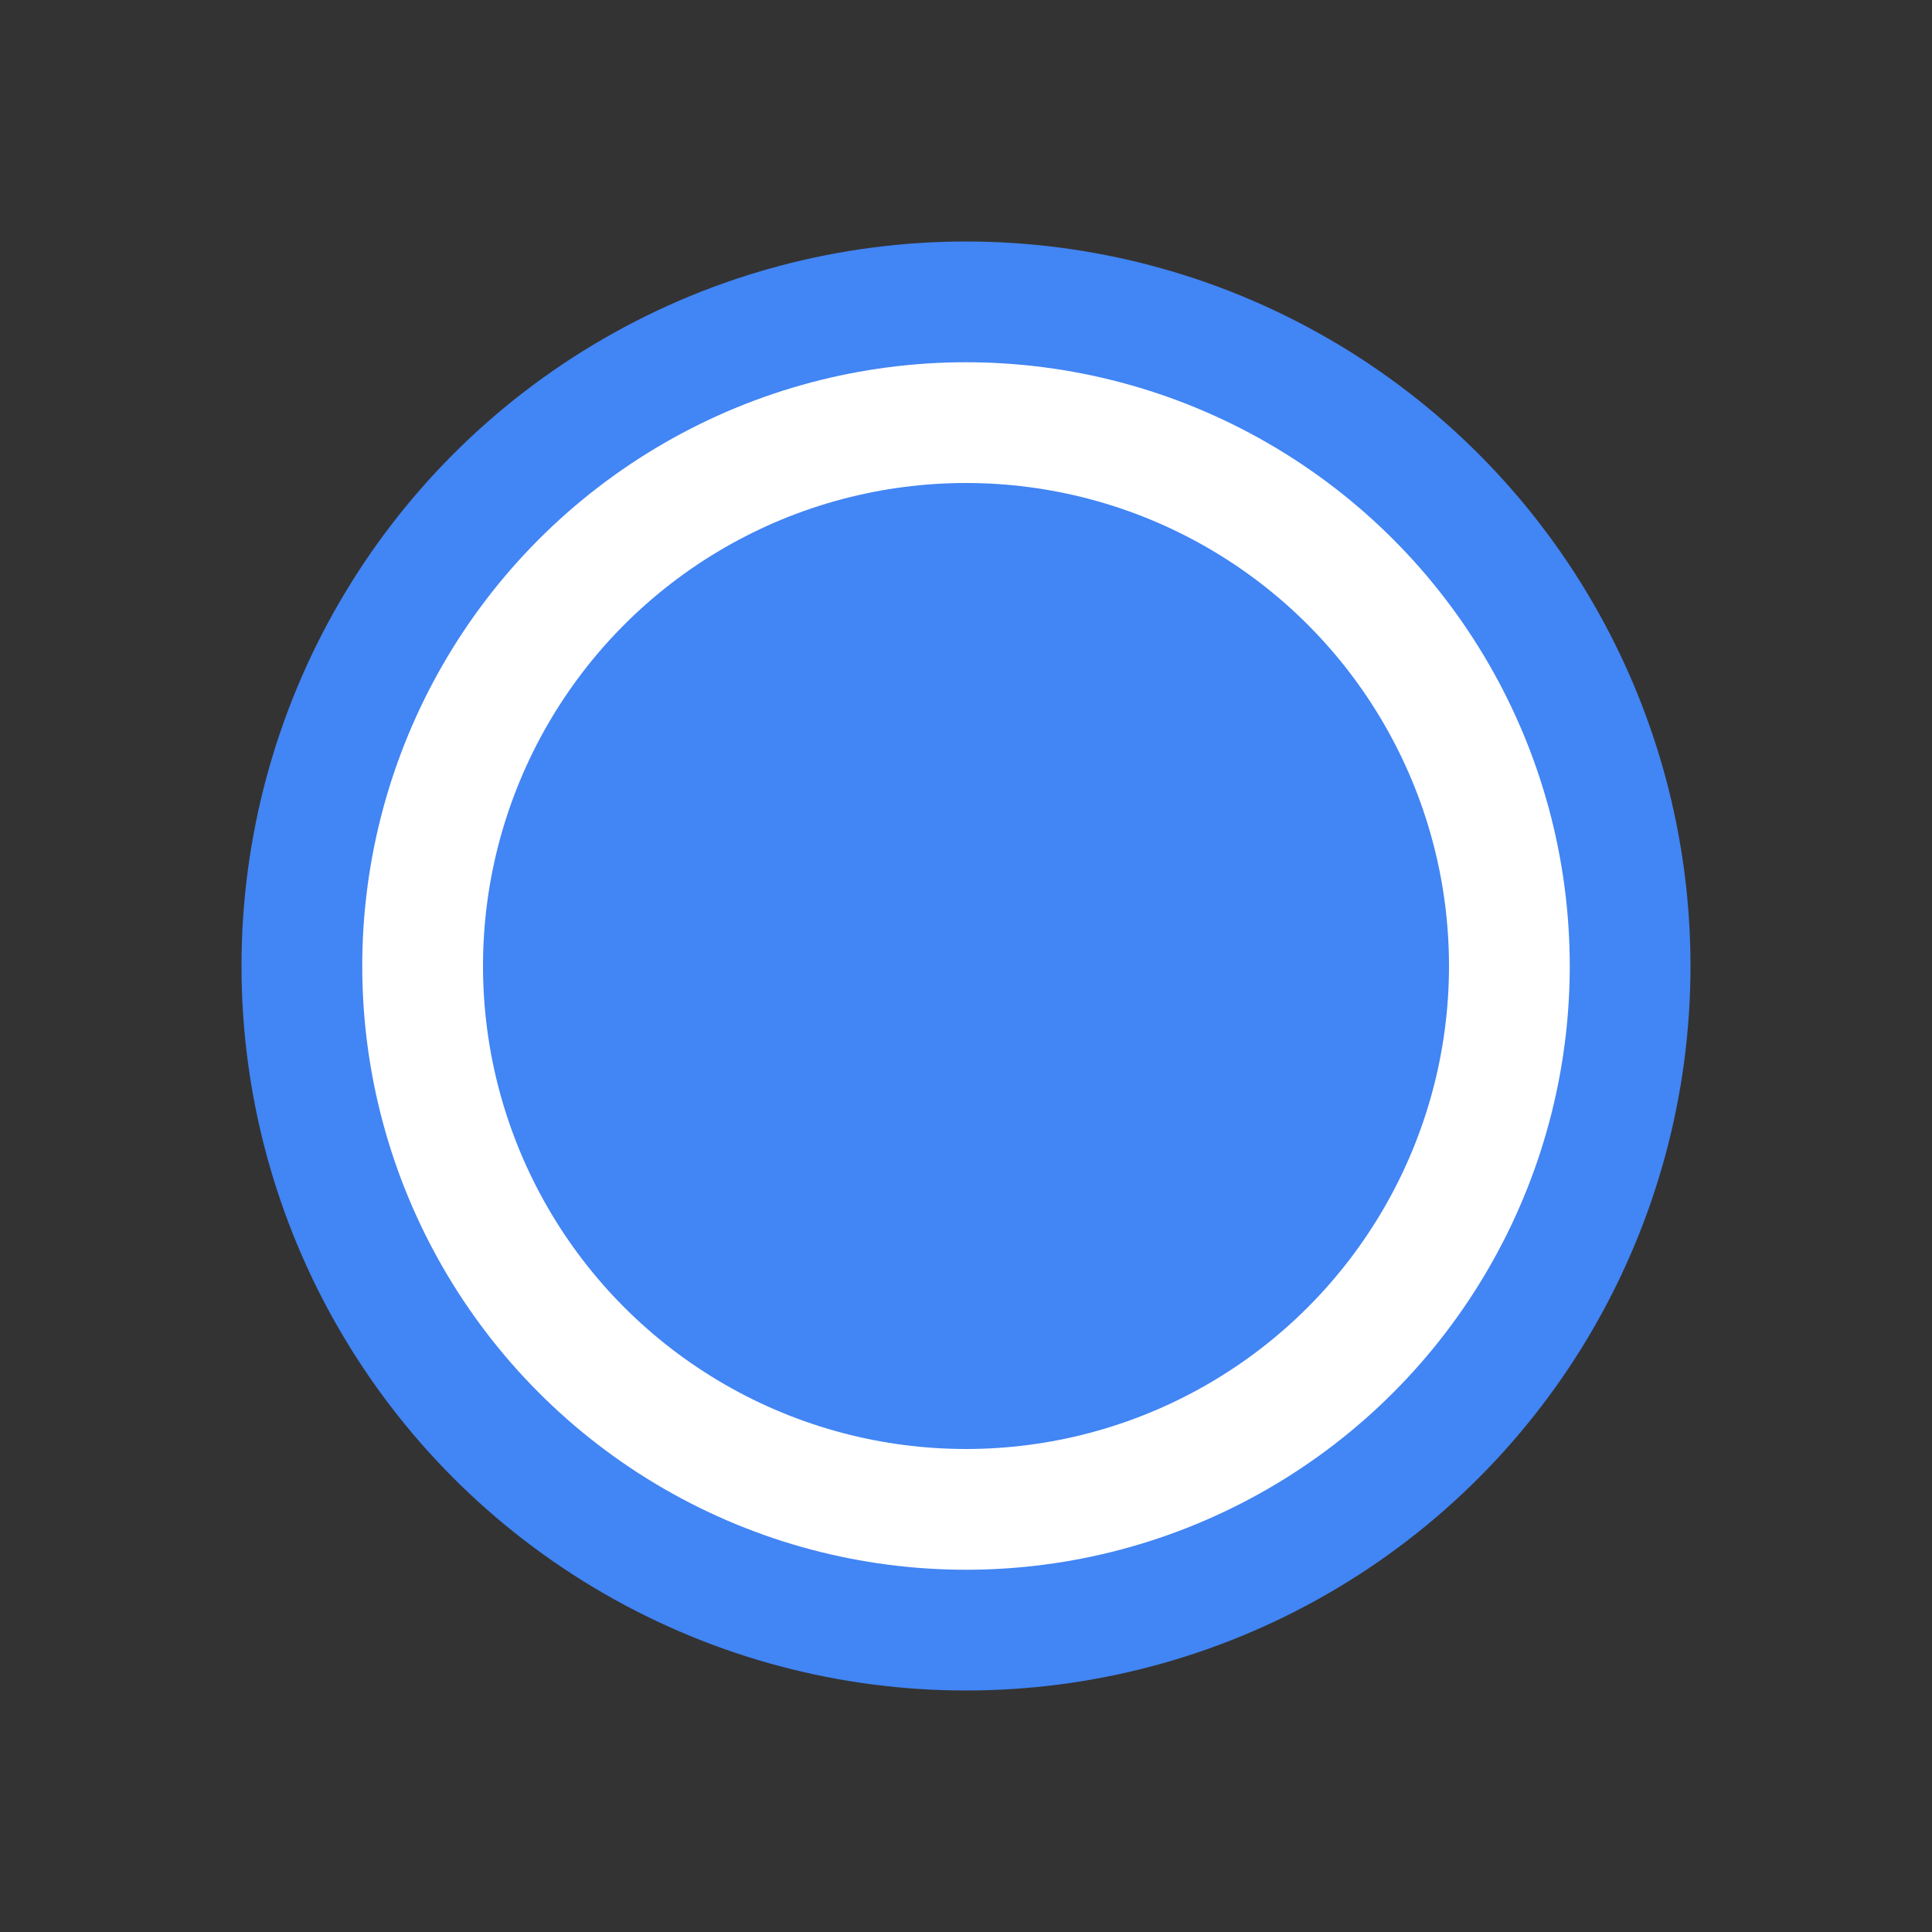
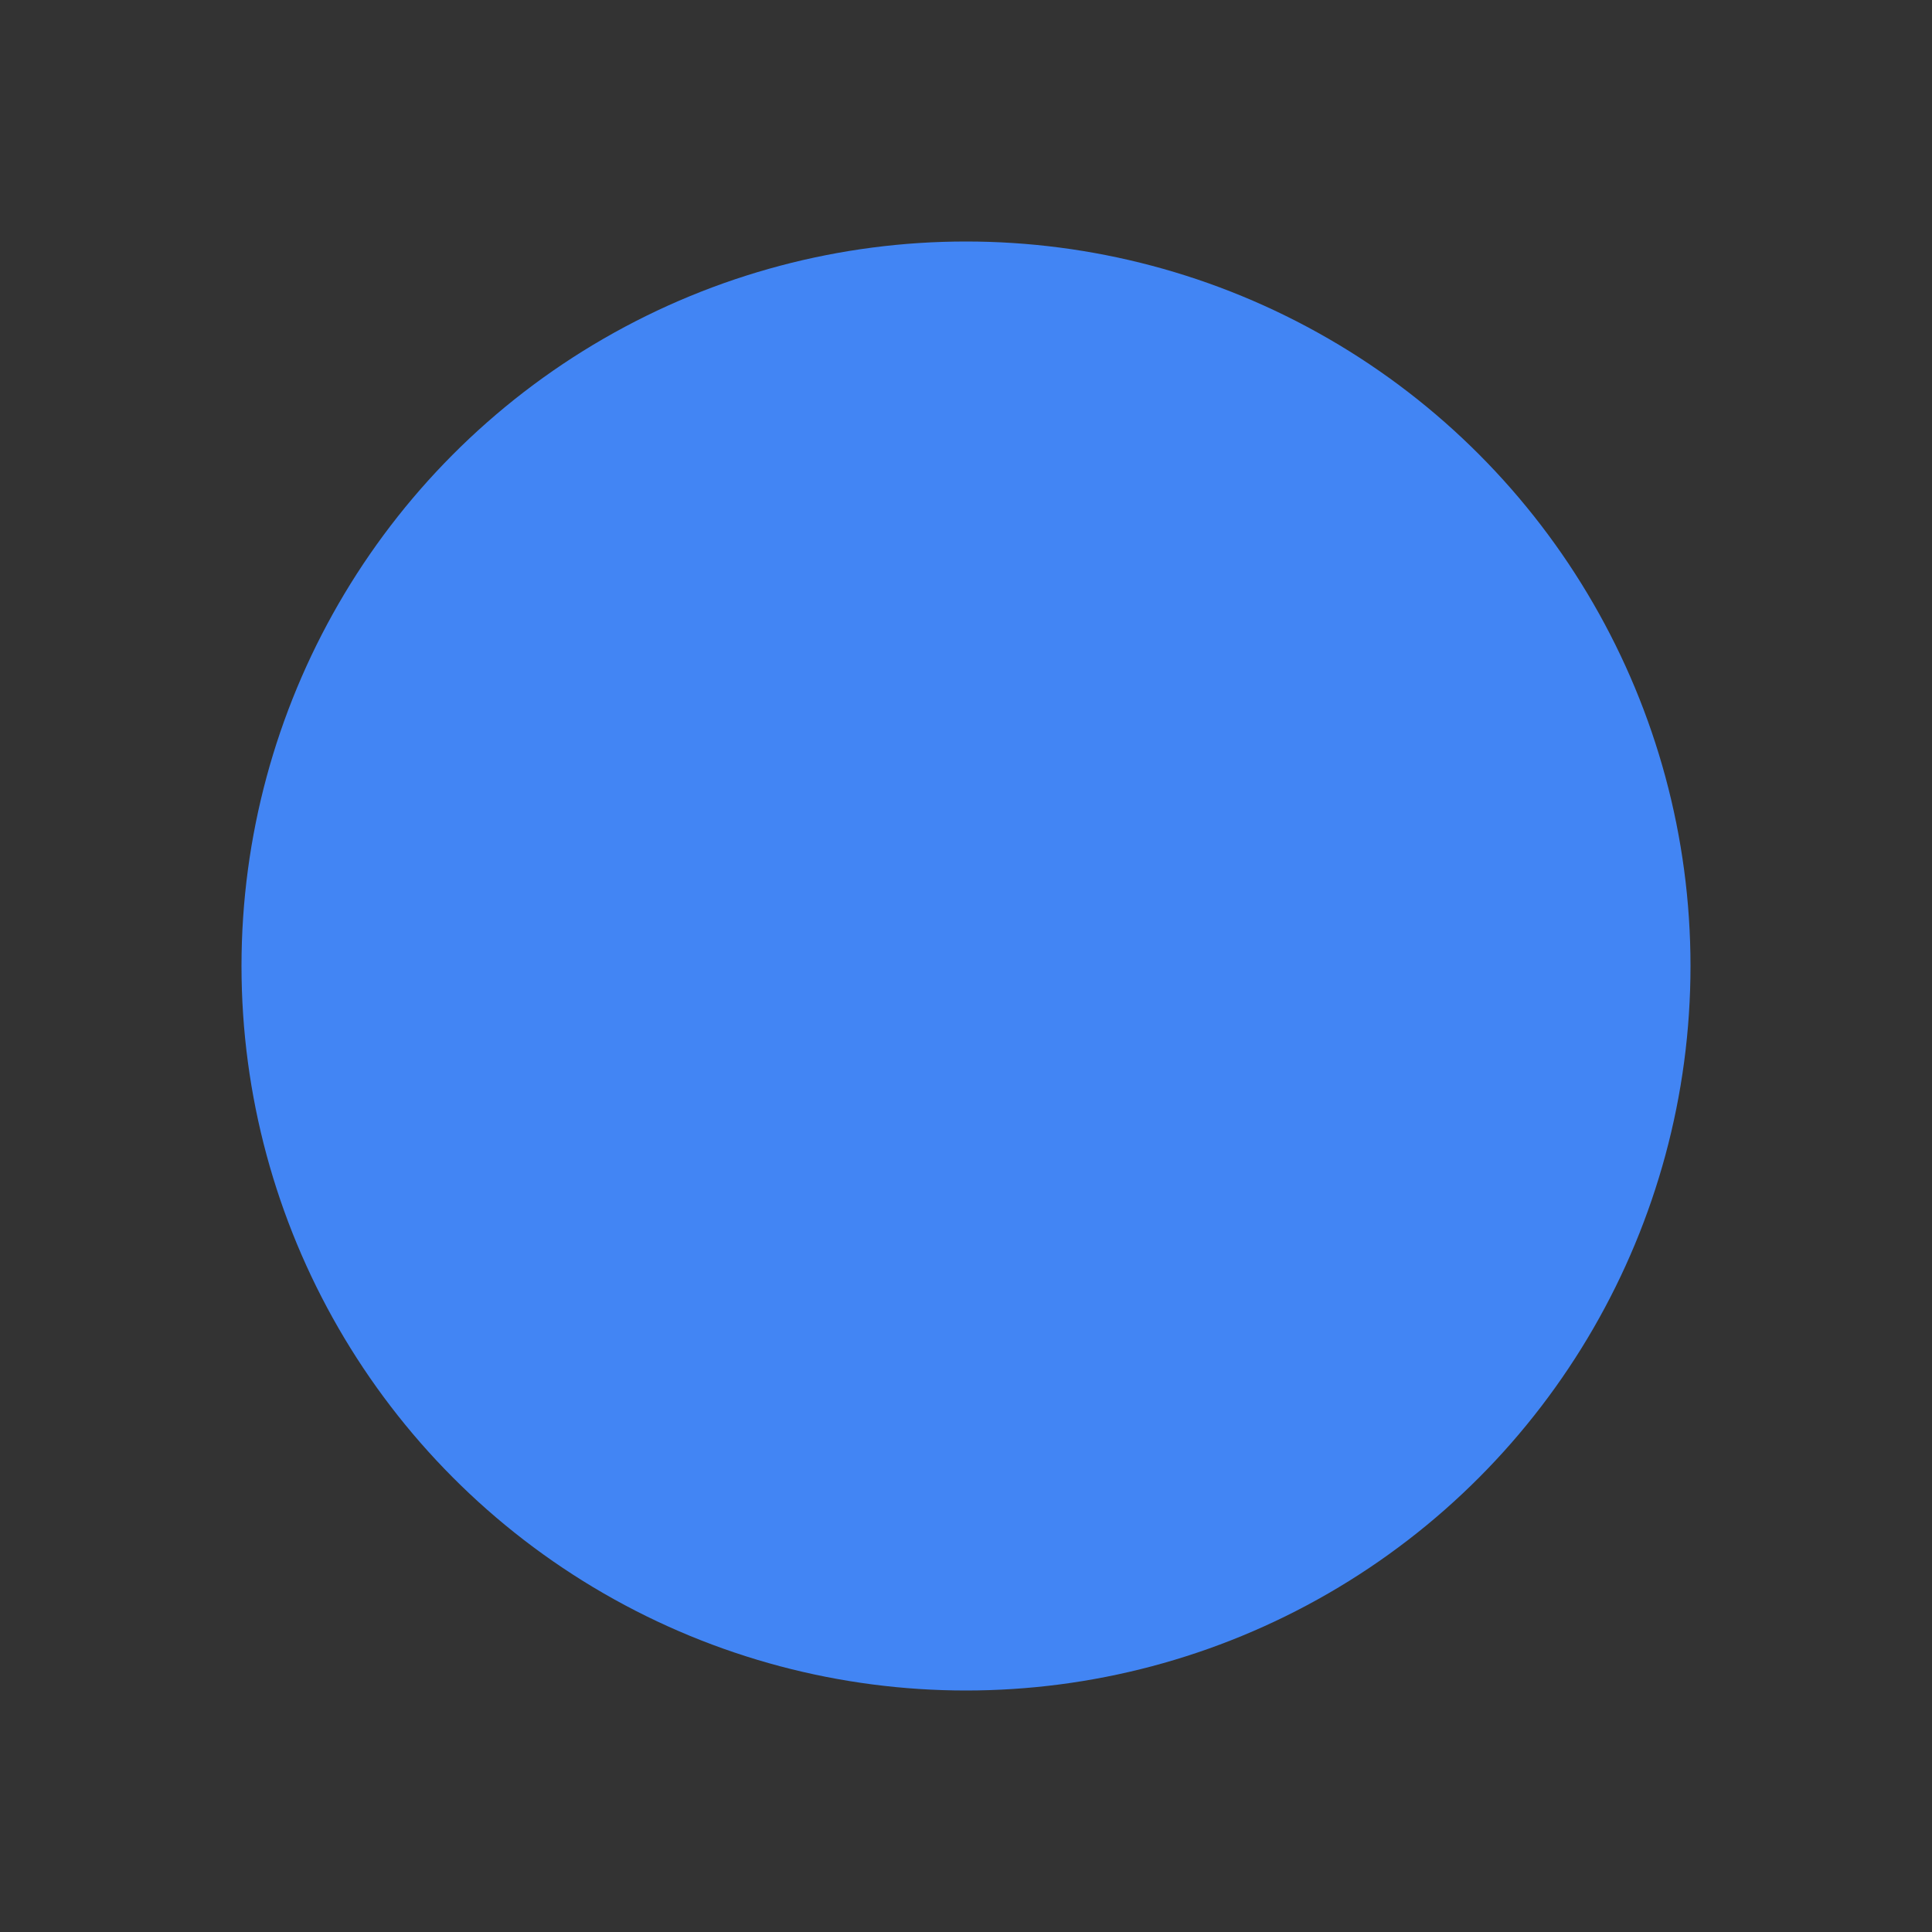
<svg xmlns="http://www.w3.org/2000/svg" width="24px" height="24px" viewBox="-11 2 32 32" version="1.1">
  <rect x="-11" y="2" width="32" height="32" fill="#333333" stroke="none" />
  <defs />
  <g id="Group" stroke="none" stroke-width="1" fill="none" fill-rule="evenodd" transform="translate(-11, 2)">
    <circle id="Oval" fill="#4285f4" cx="16" cy="16" r="12" />
-     <circle id="Oval" fill="#fff" cx="16" cy="16" r="10" />
    <circle id="Oval" fill="#4285f4" cx="16" cy="16" r="8" />
  </g>
</svg>